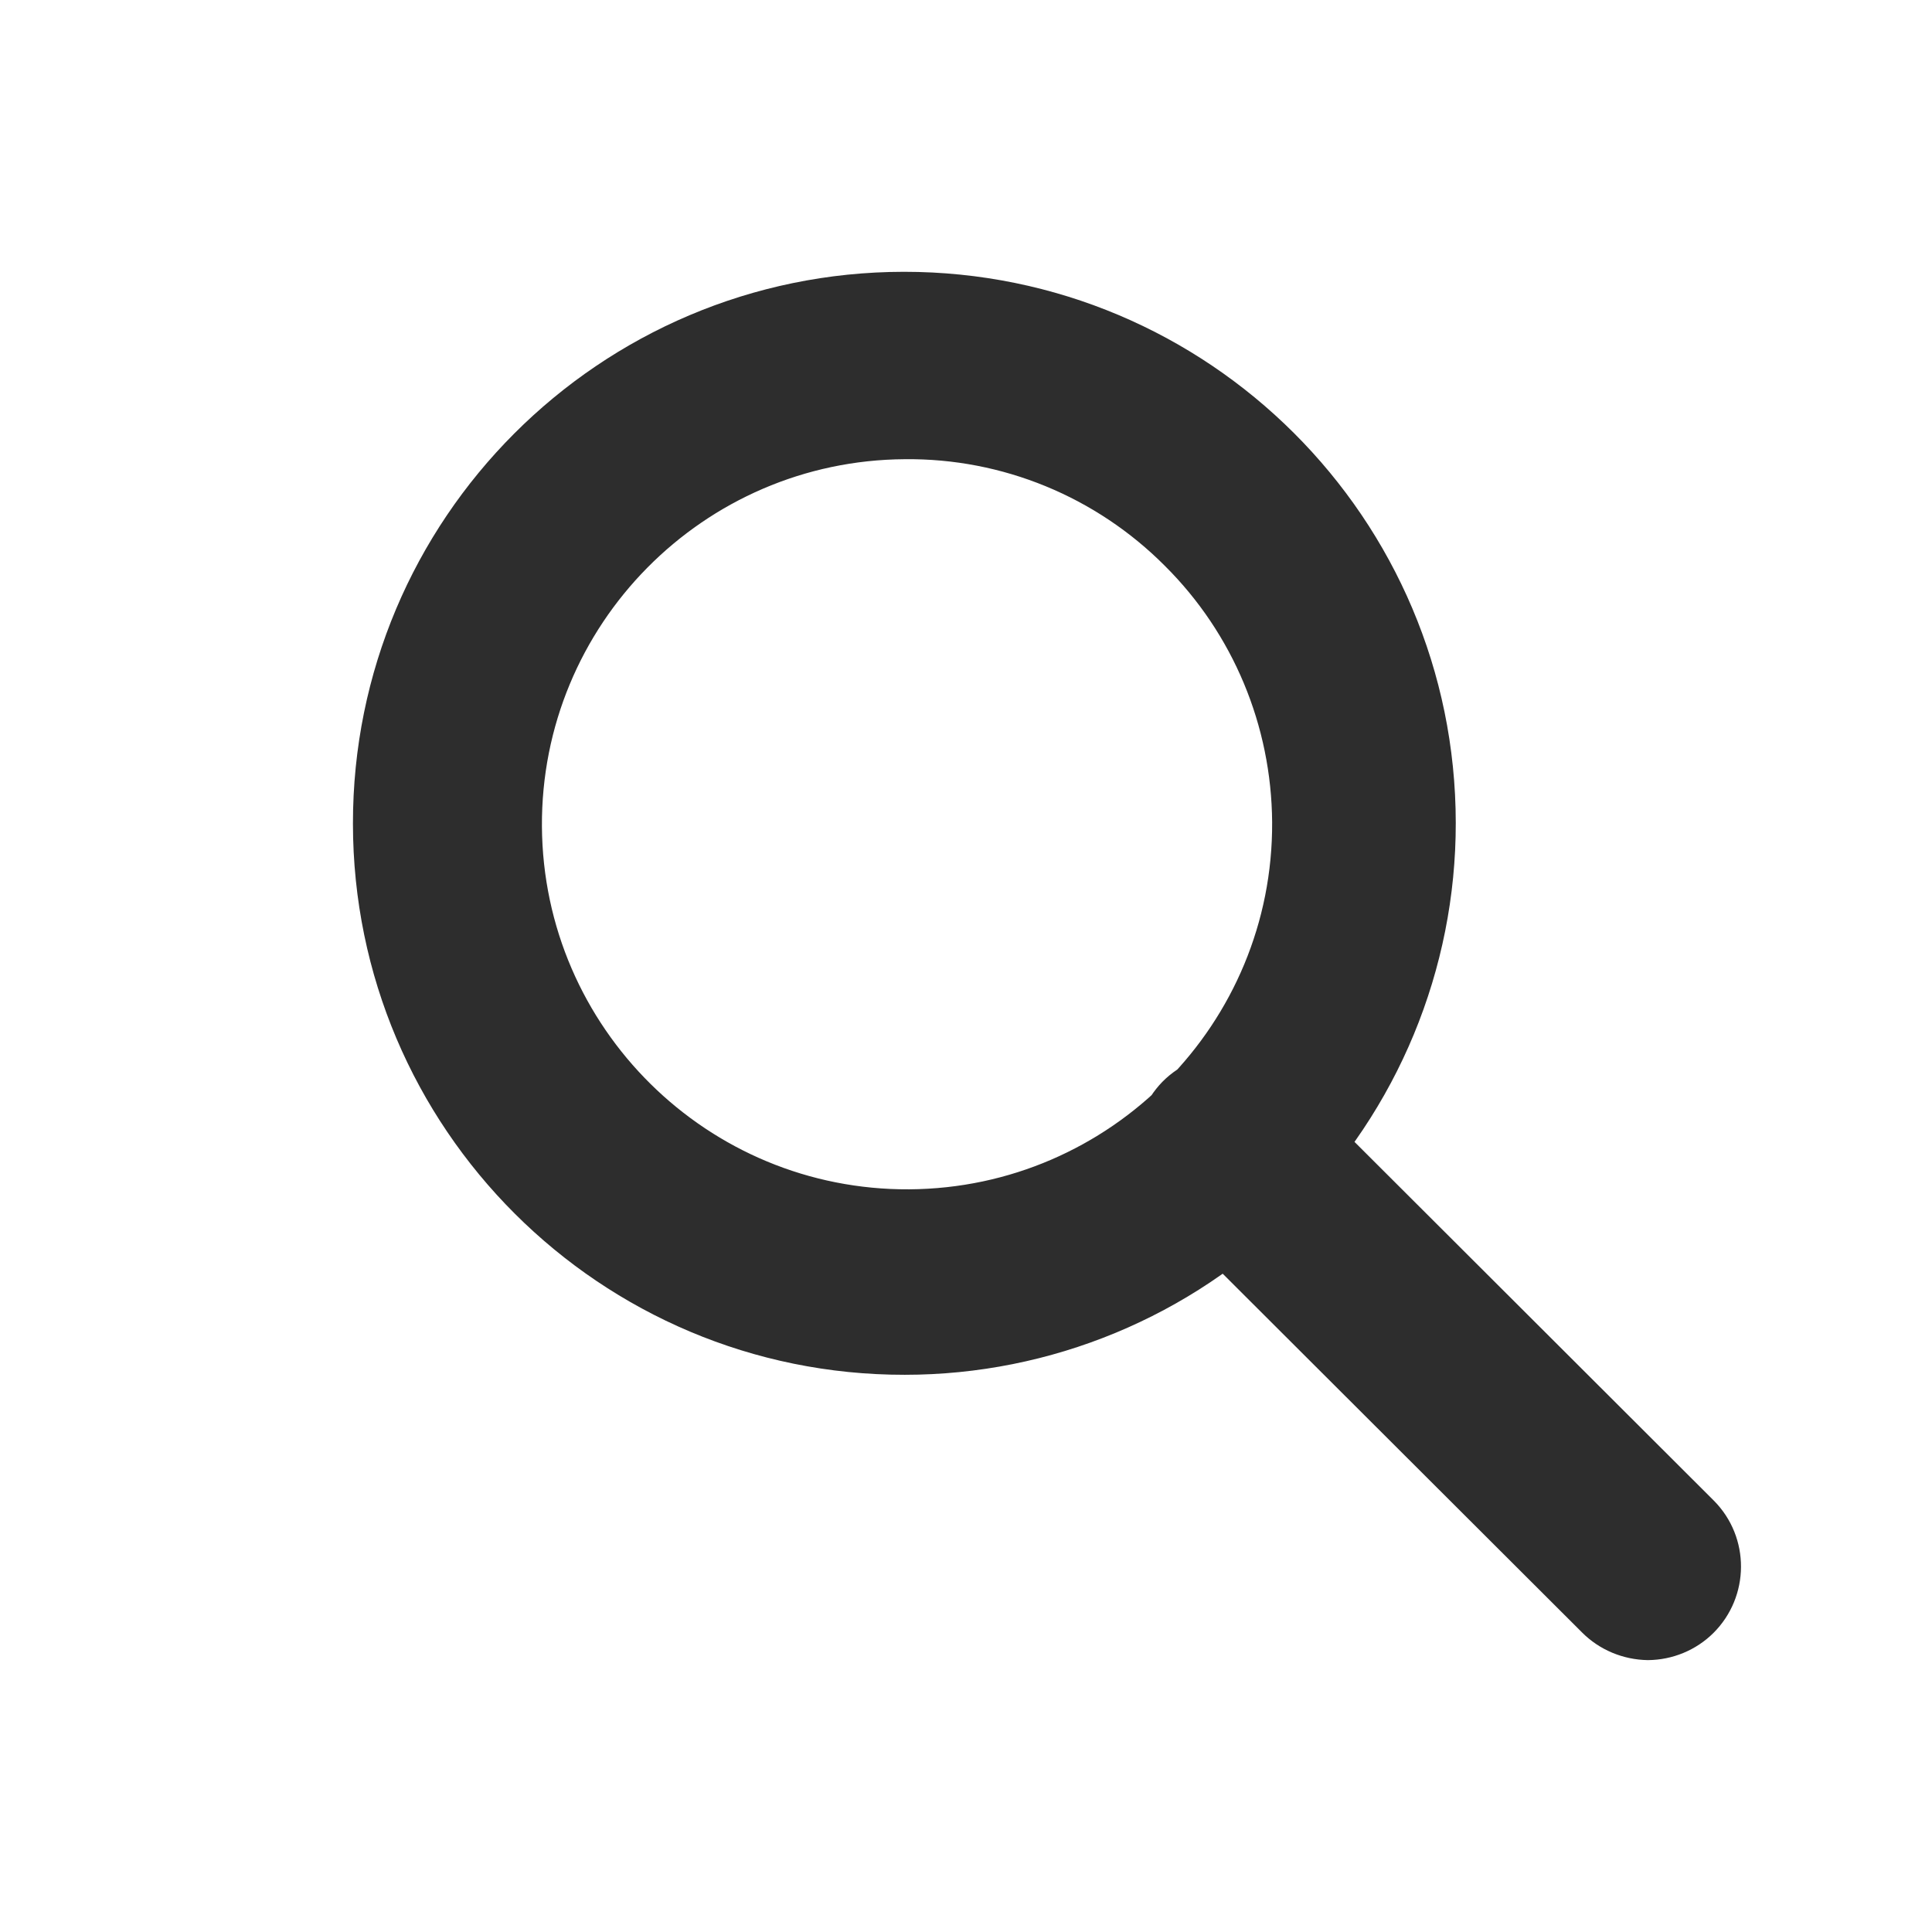
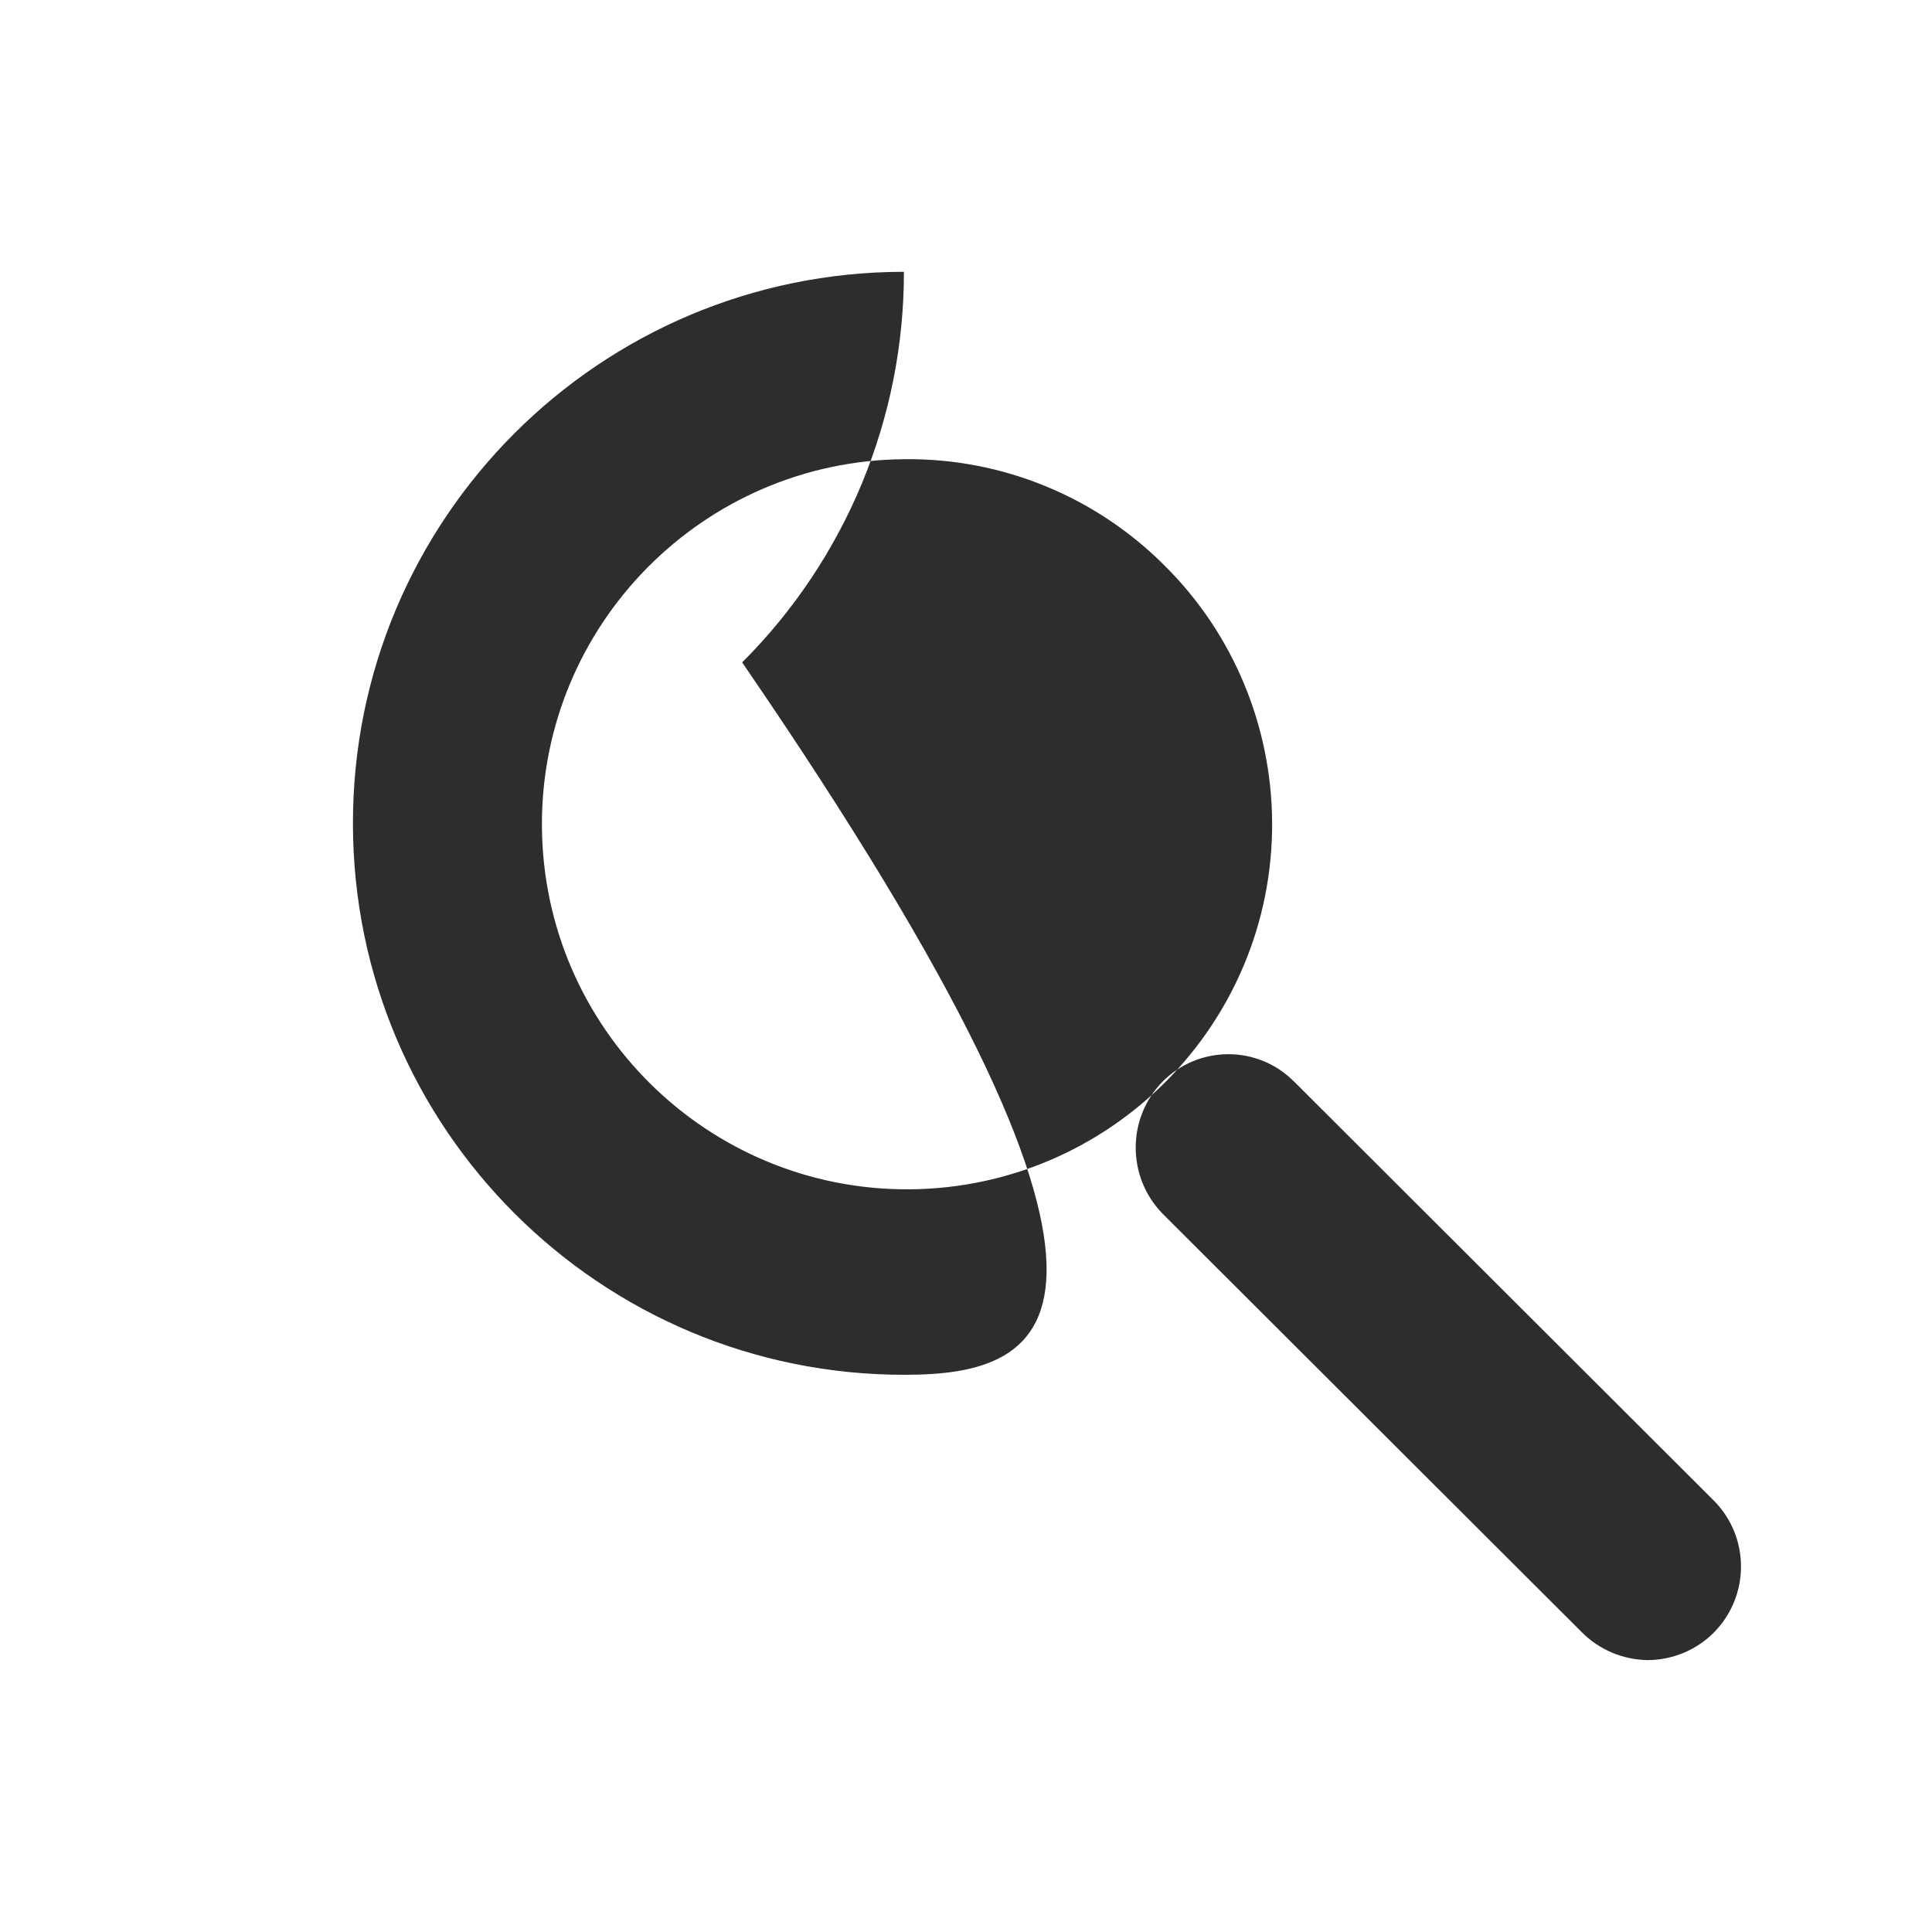
<svg xmlns="http://www.w3.org/2000/svg" version="1.1" id="图层_1" x="0px" y="0px" width="22px" height="22px" viewBox="89 89 22 22" enable-background="new 89 89 22 22" xml:space="preserve">
-   <path fill="#2D2D2D" d="M99.303,104.655c-3.468,0.004-6.282-2.807-6.284-6.275c-0.004-3.468,2.807-6.282,6.274-6.285  c3.468-0.001,6.282,2.807,6.284,6.276c0.002,1.668-0.661,3.269-1.842,4.448C102.561,103.994,100.966,104.655,99.303,104.655z   M99.303,94.229c-2.295,0.014-4.146,1.887-4.132,4.182c0.015,2.294,1.888,4.146,4.183,4.132c2.295-0.015,4.146-1.889,4.132-4.183  c-0.008-1.096-0.444-2.144-1.221-2.916C101.481,94.656,100.414,94.217,99.303,94.229z M107.765,107.904  c-0.282-0.004-0.552-0.116-0.75-0.315l-4.778-4.77c-0.406-0.418-0.406-1.084,0-1.501c0.411-0.415,1.08-0.419,1.493-0.007  l0.008,0.007l4.778,4.77c0.415,0.418,0.411,1.093-0.006,1.508C108.312,107.792,108.044,107.902,107.765,107.904z" />
+   <path fill="#2D2D2D" d="M99.303,104.655c-3.468,0.004-6.282-2.807-6.284-6.275c-0.004-3.468,2.807-6.282,6.274-6.285  c0.002,1.668-0.661,3.269-1.842,4.448C102.561,103.994,100.966,104.655,99.303,104.655z   M99.303,94.229c-2.295,0.014-4.146,1.887-4.132,4.182c0.015,2.294,1.888,4.146,4.183,4.132c2.295-0.015,4.146-1.889,4.132-4.183  c-0.008-1.096-0.444-2.144-1.221-2.916C101.481,94.656,100.414,94.217,99.303,94.229z M107.765,107.904  c-0.282-0.004-0.552-0.116-0.75-0.315l-4.778-4.77c-0.406-0.418-0.406-1.084,0-1.501c0.411-0.415,1.08-0.419,1.493-0.007  l0.008,0.007l4.778,4.77c0.415,0.418,0.411,1.093-0.006,1.508C108.312,107.792,108.044,107.902,107.765,107.904z" />
</svg>